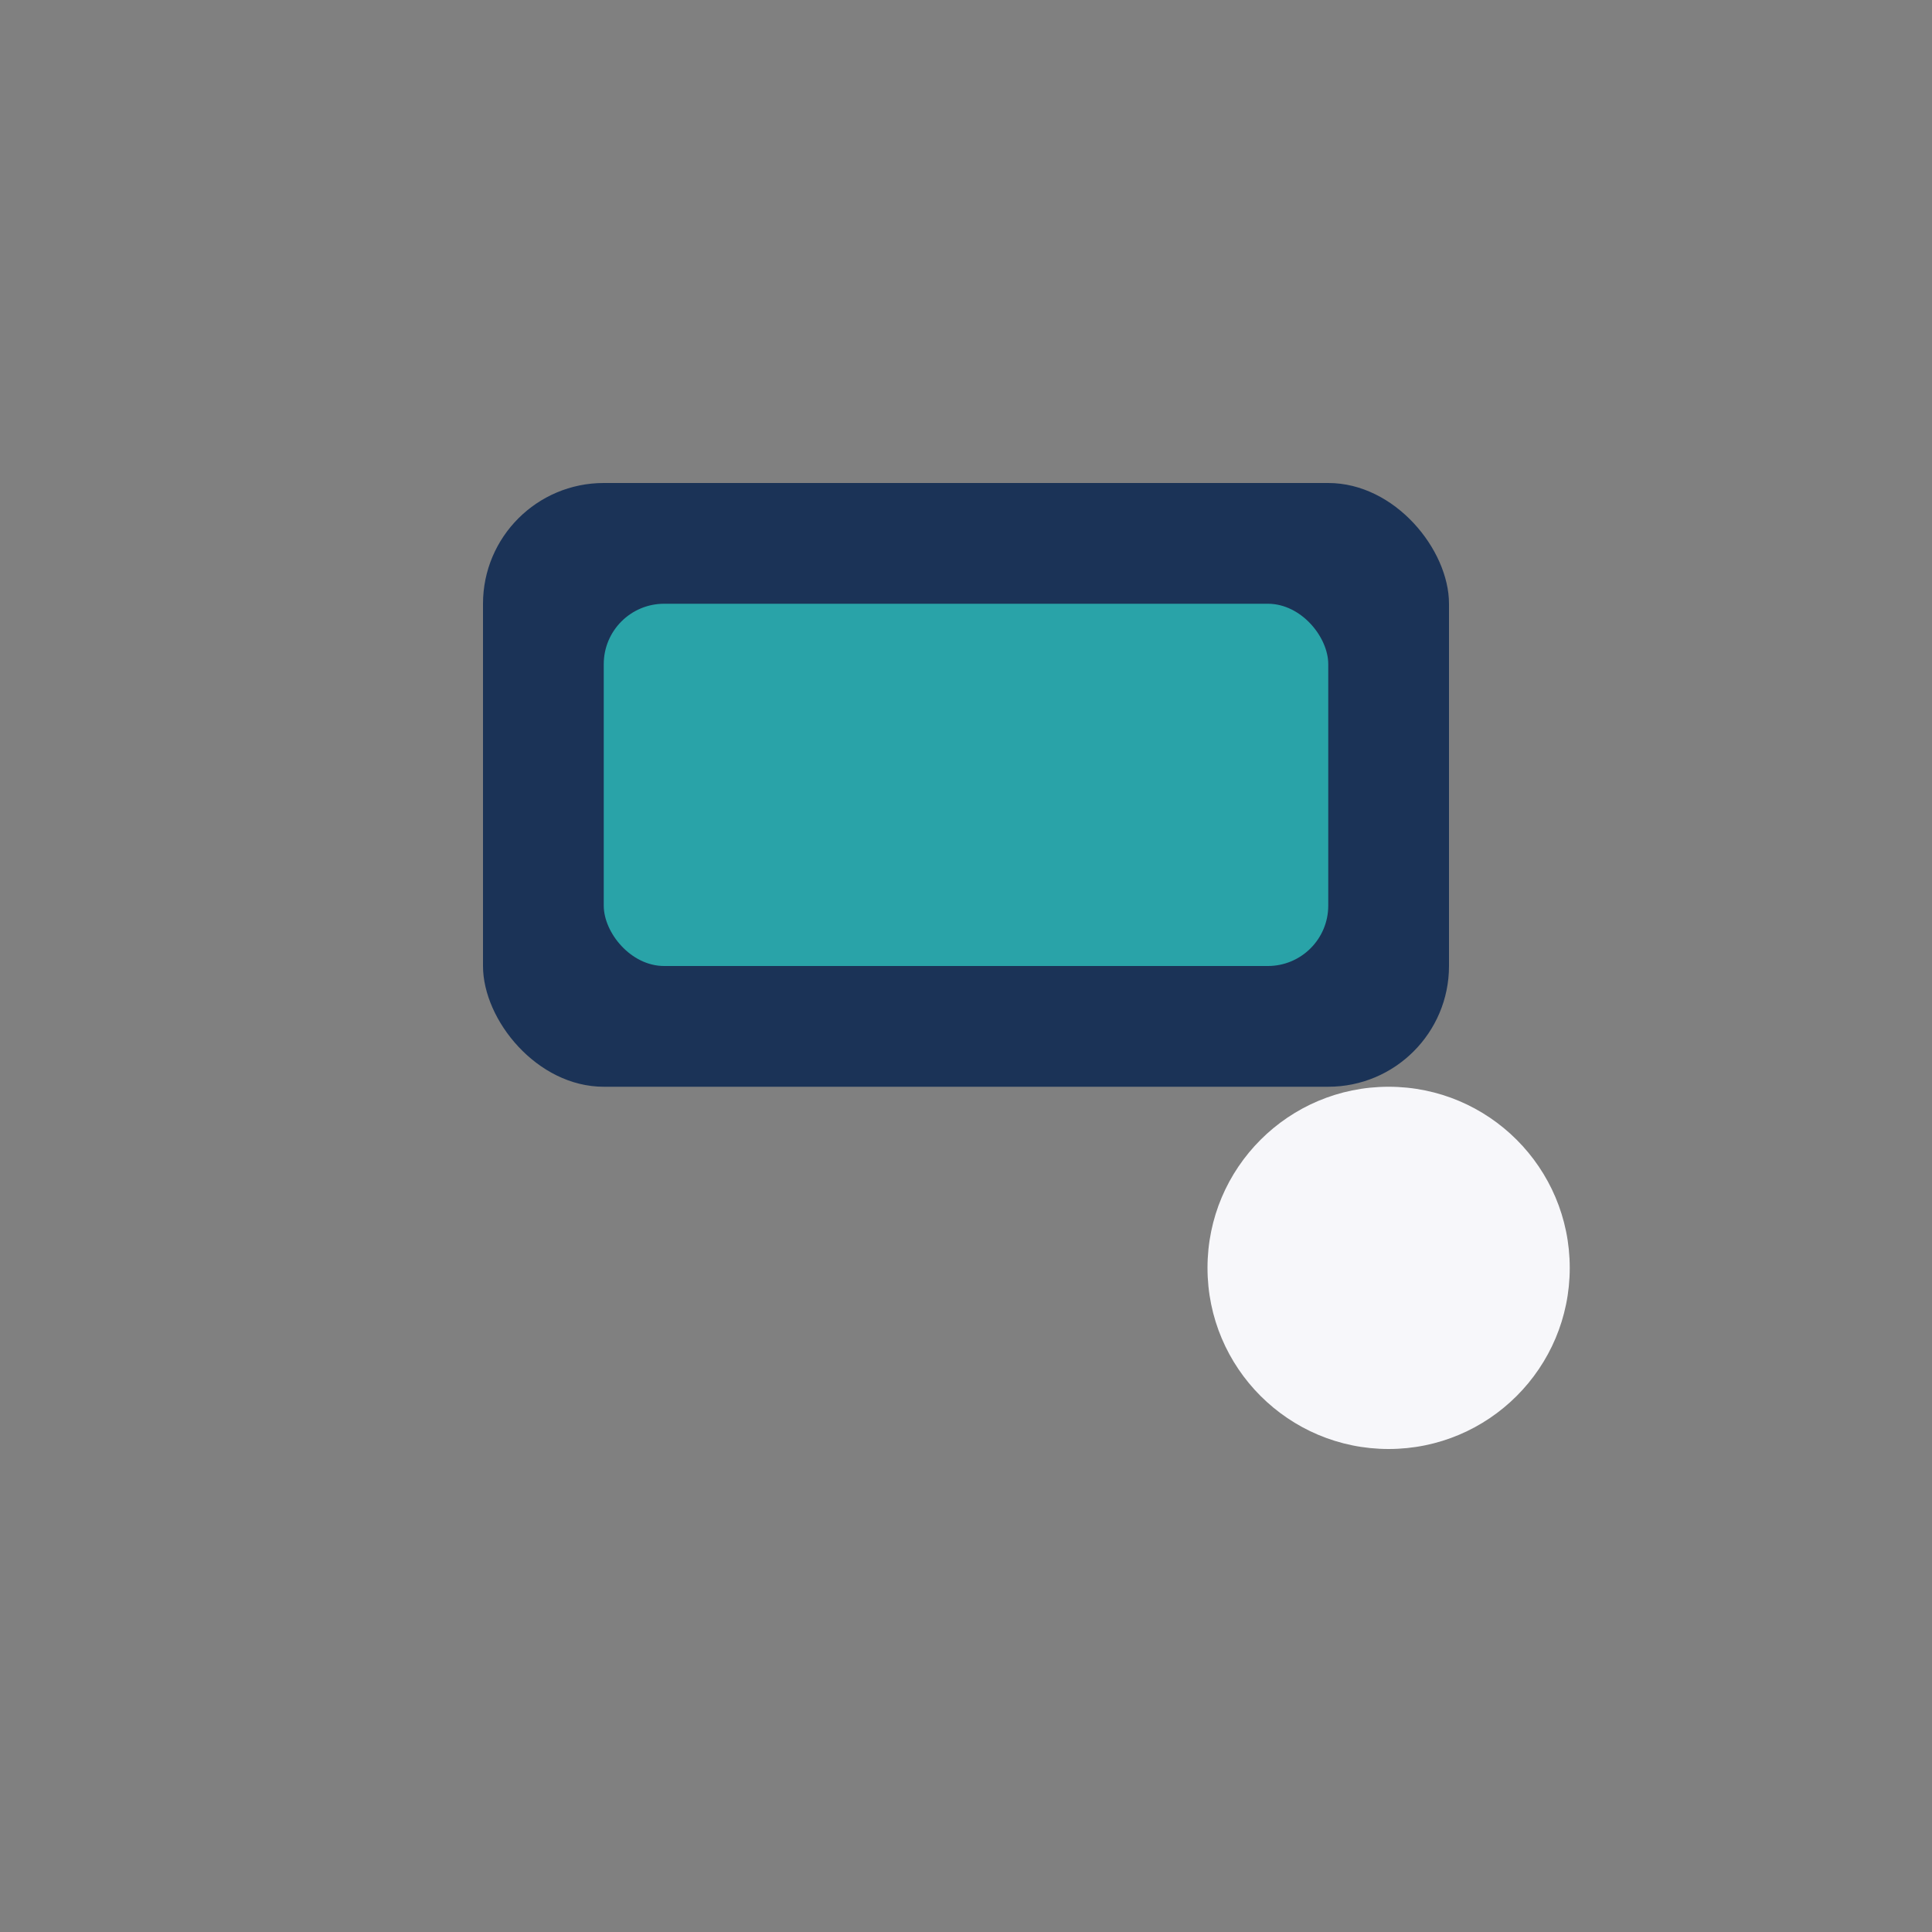
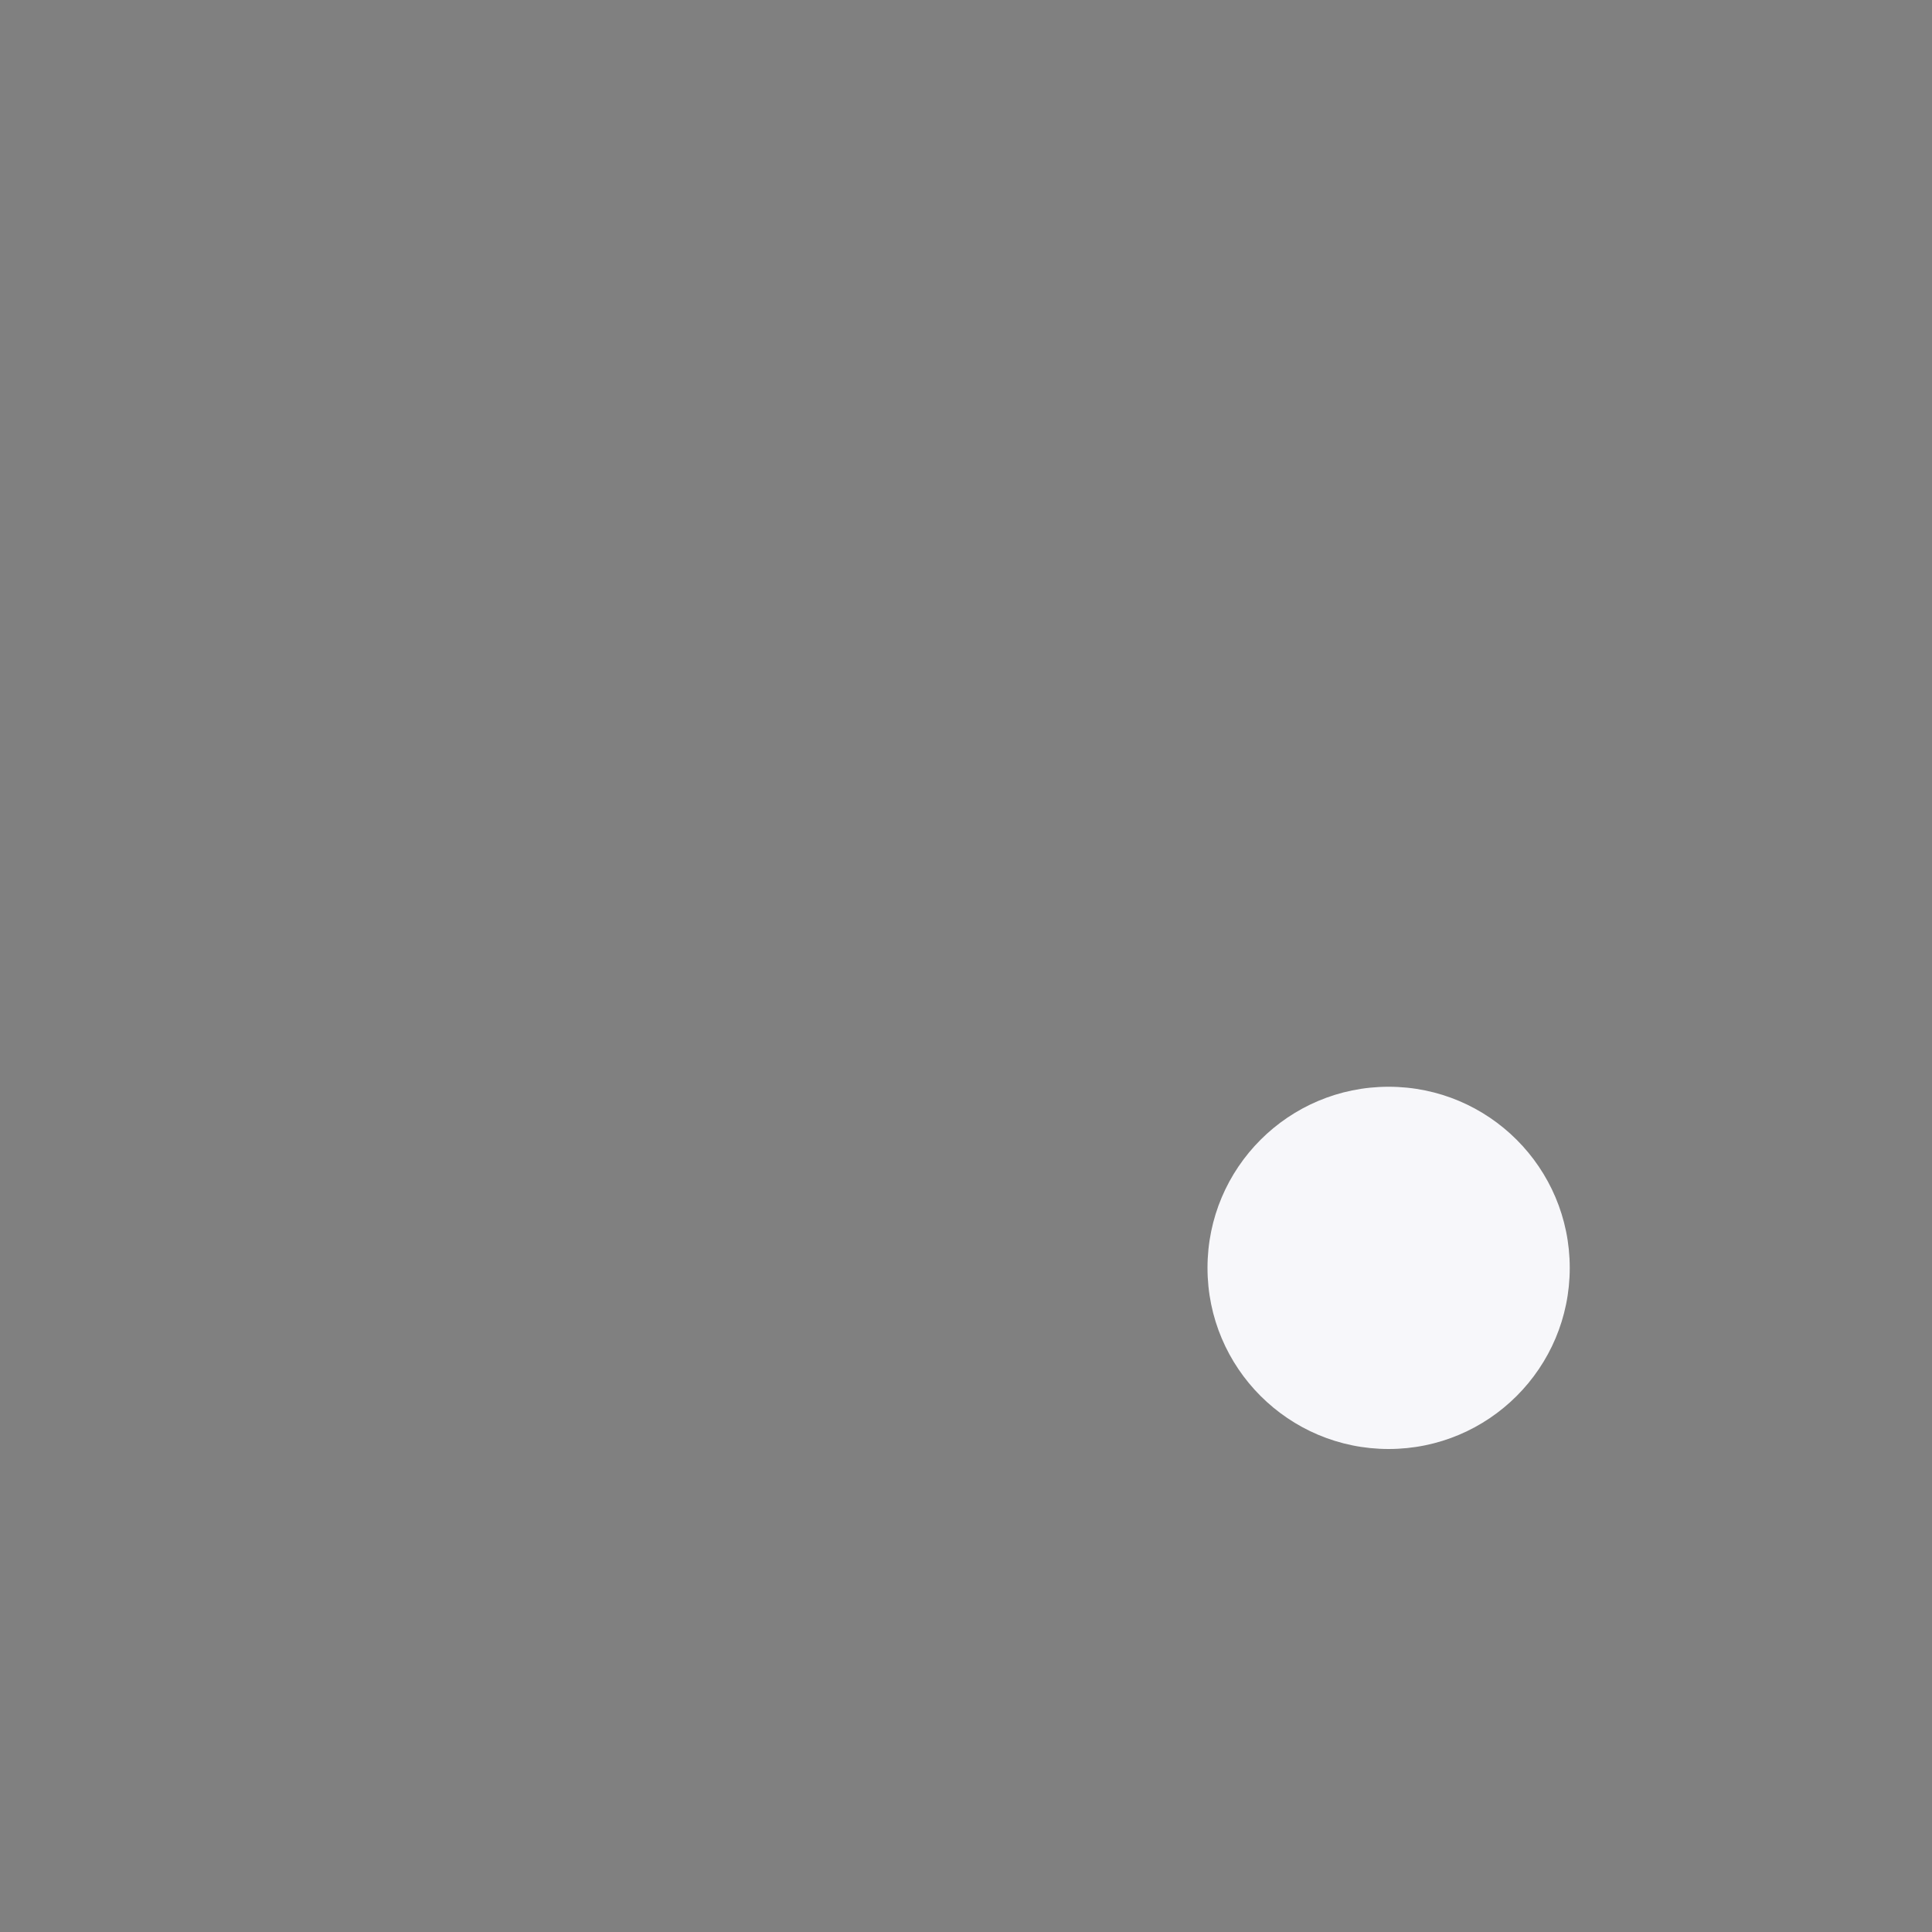
<svg xmlns="http://www.w3.org/2000/svg" width="32" height="32" viewBox="0 0 32 32">
  <rect x="0" y="0" width="32" height="32" fill="#808080" stroke="none" />
-   <rect x="8" y="8" width="16" height="10" rx="2" fill="#1B3357" />
-   <rect x="10" y="10" width="12" height="6" rx="1" fill="#29A3A8" />
  <circle cx="23" cy="21" r="3" fill="#F7F7FA" />
</svg>